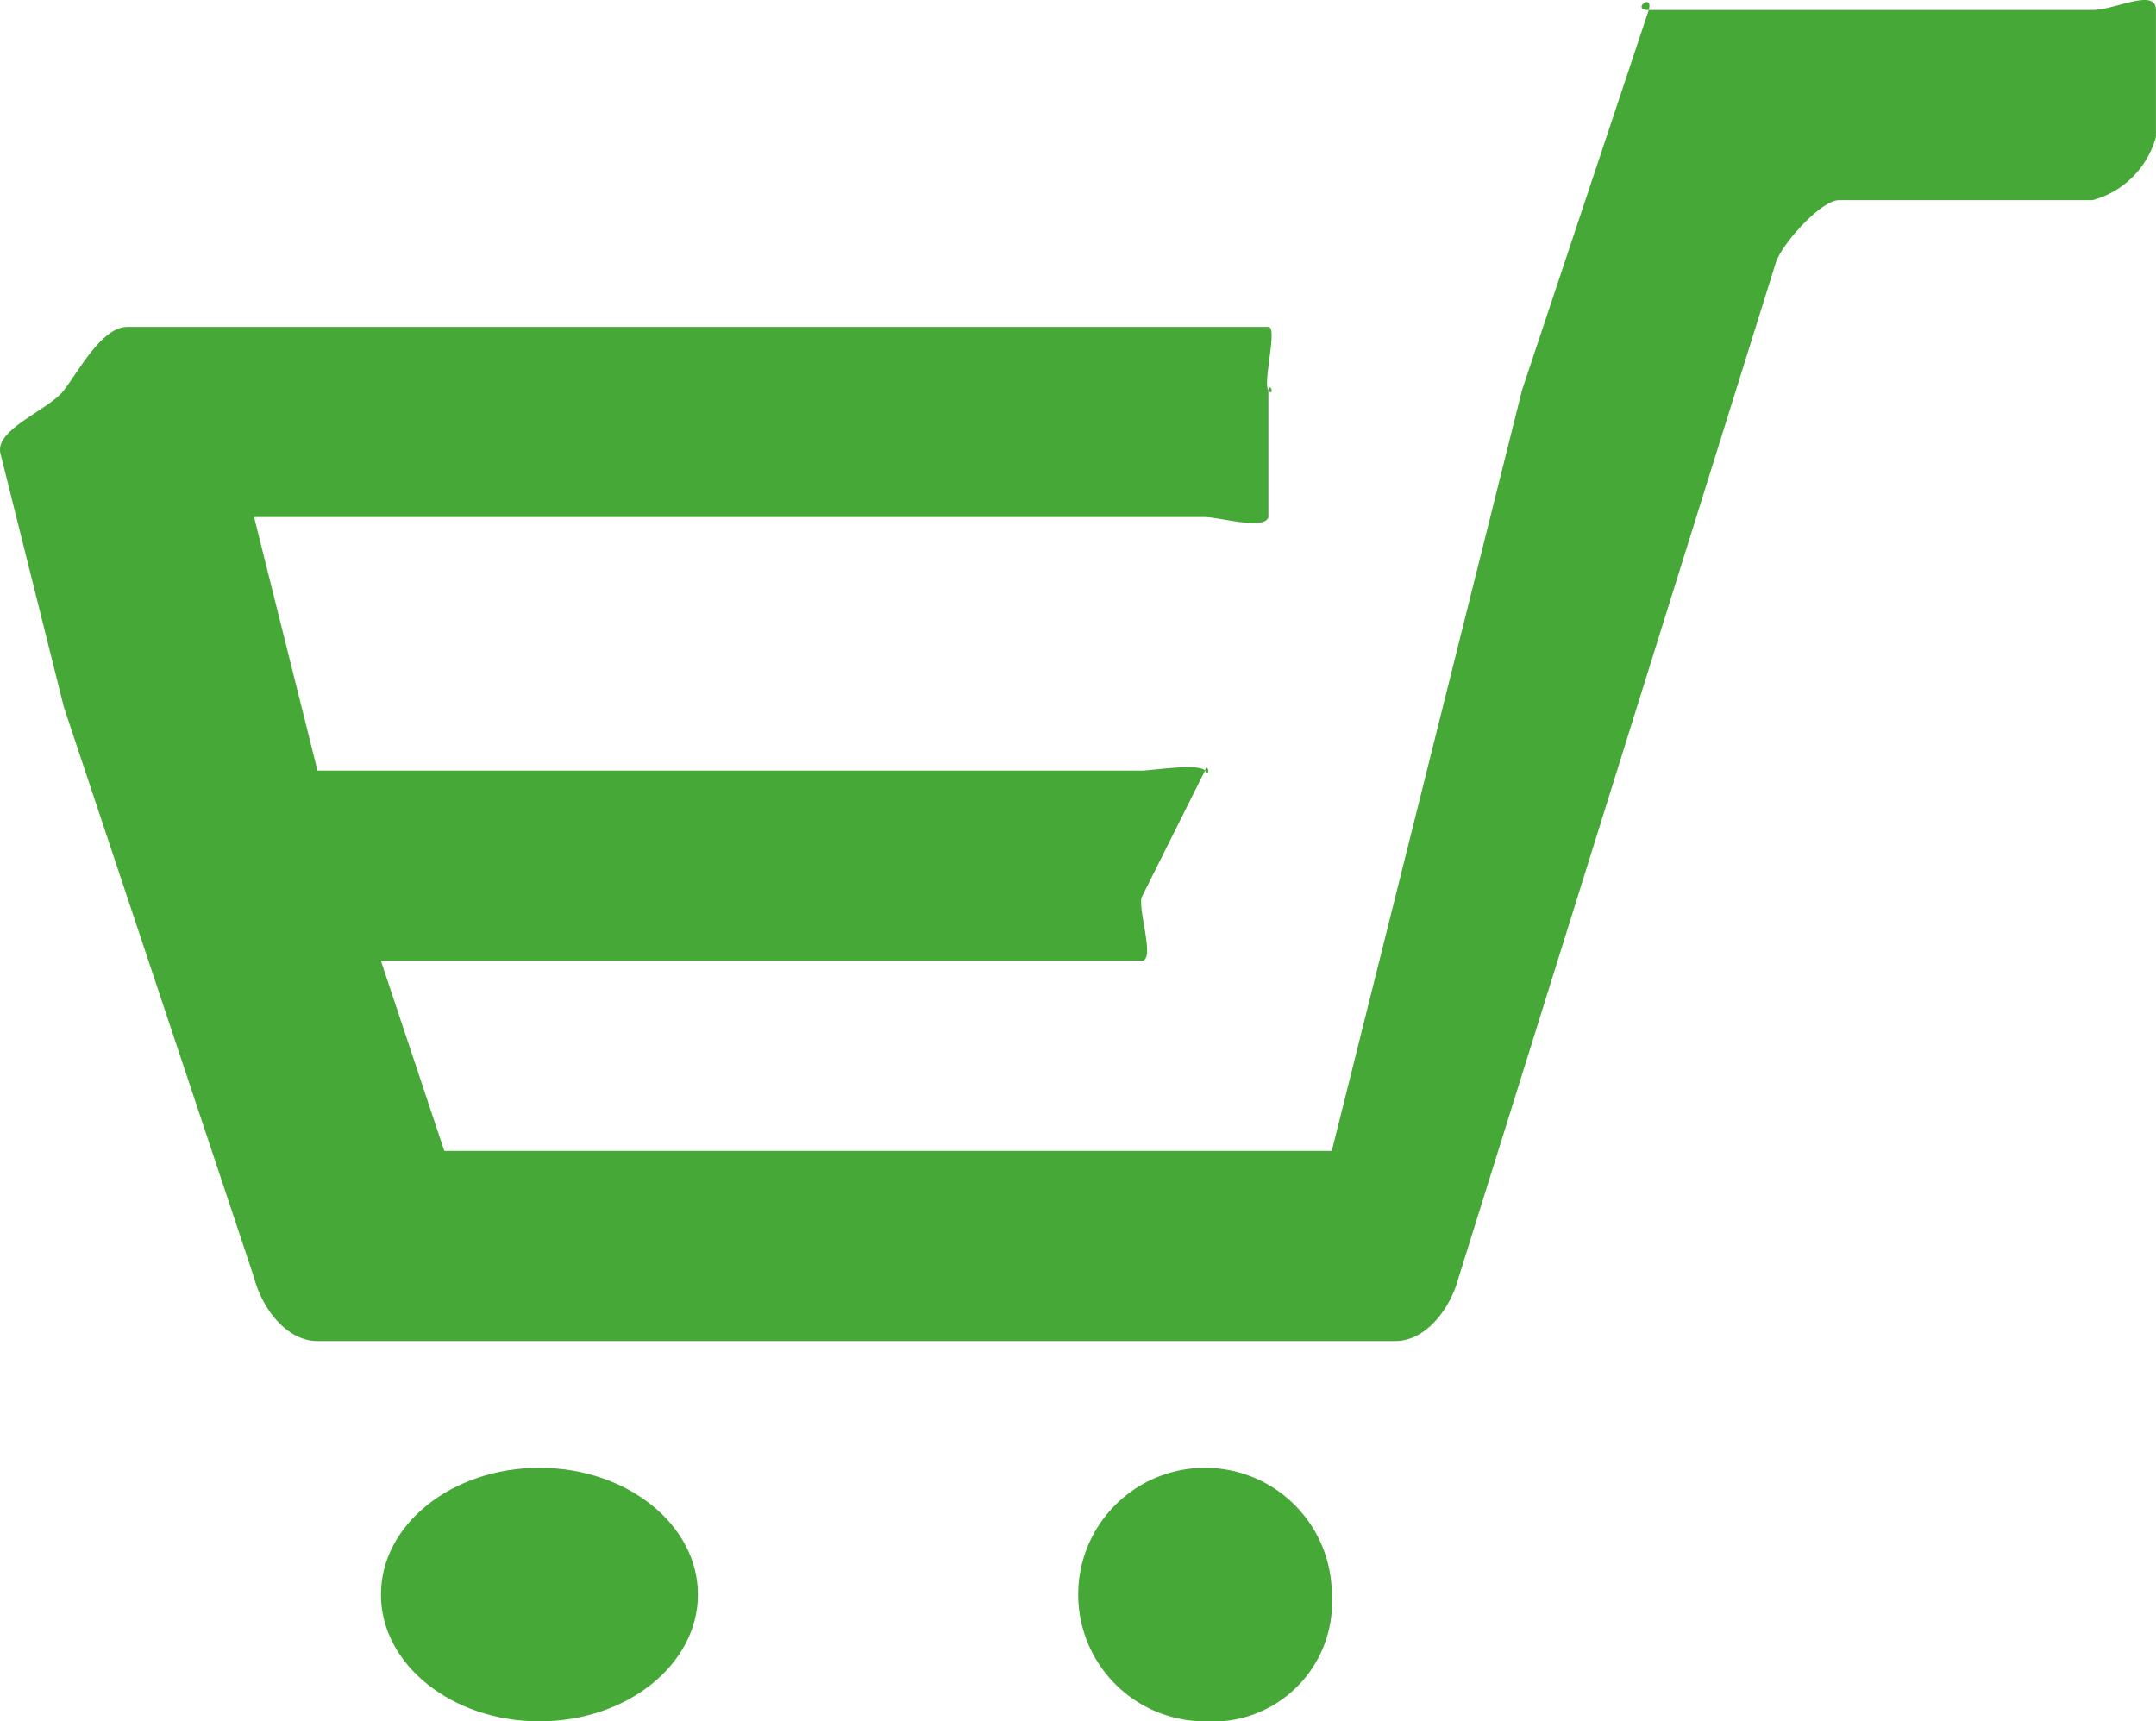
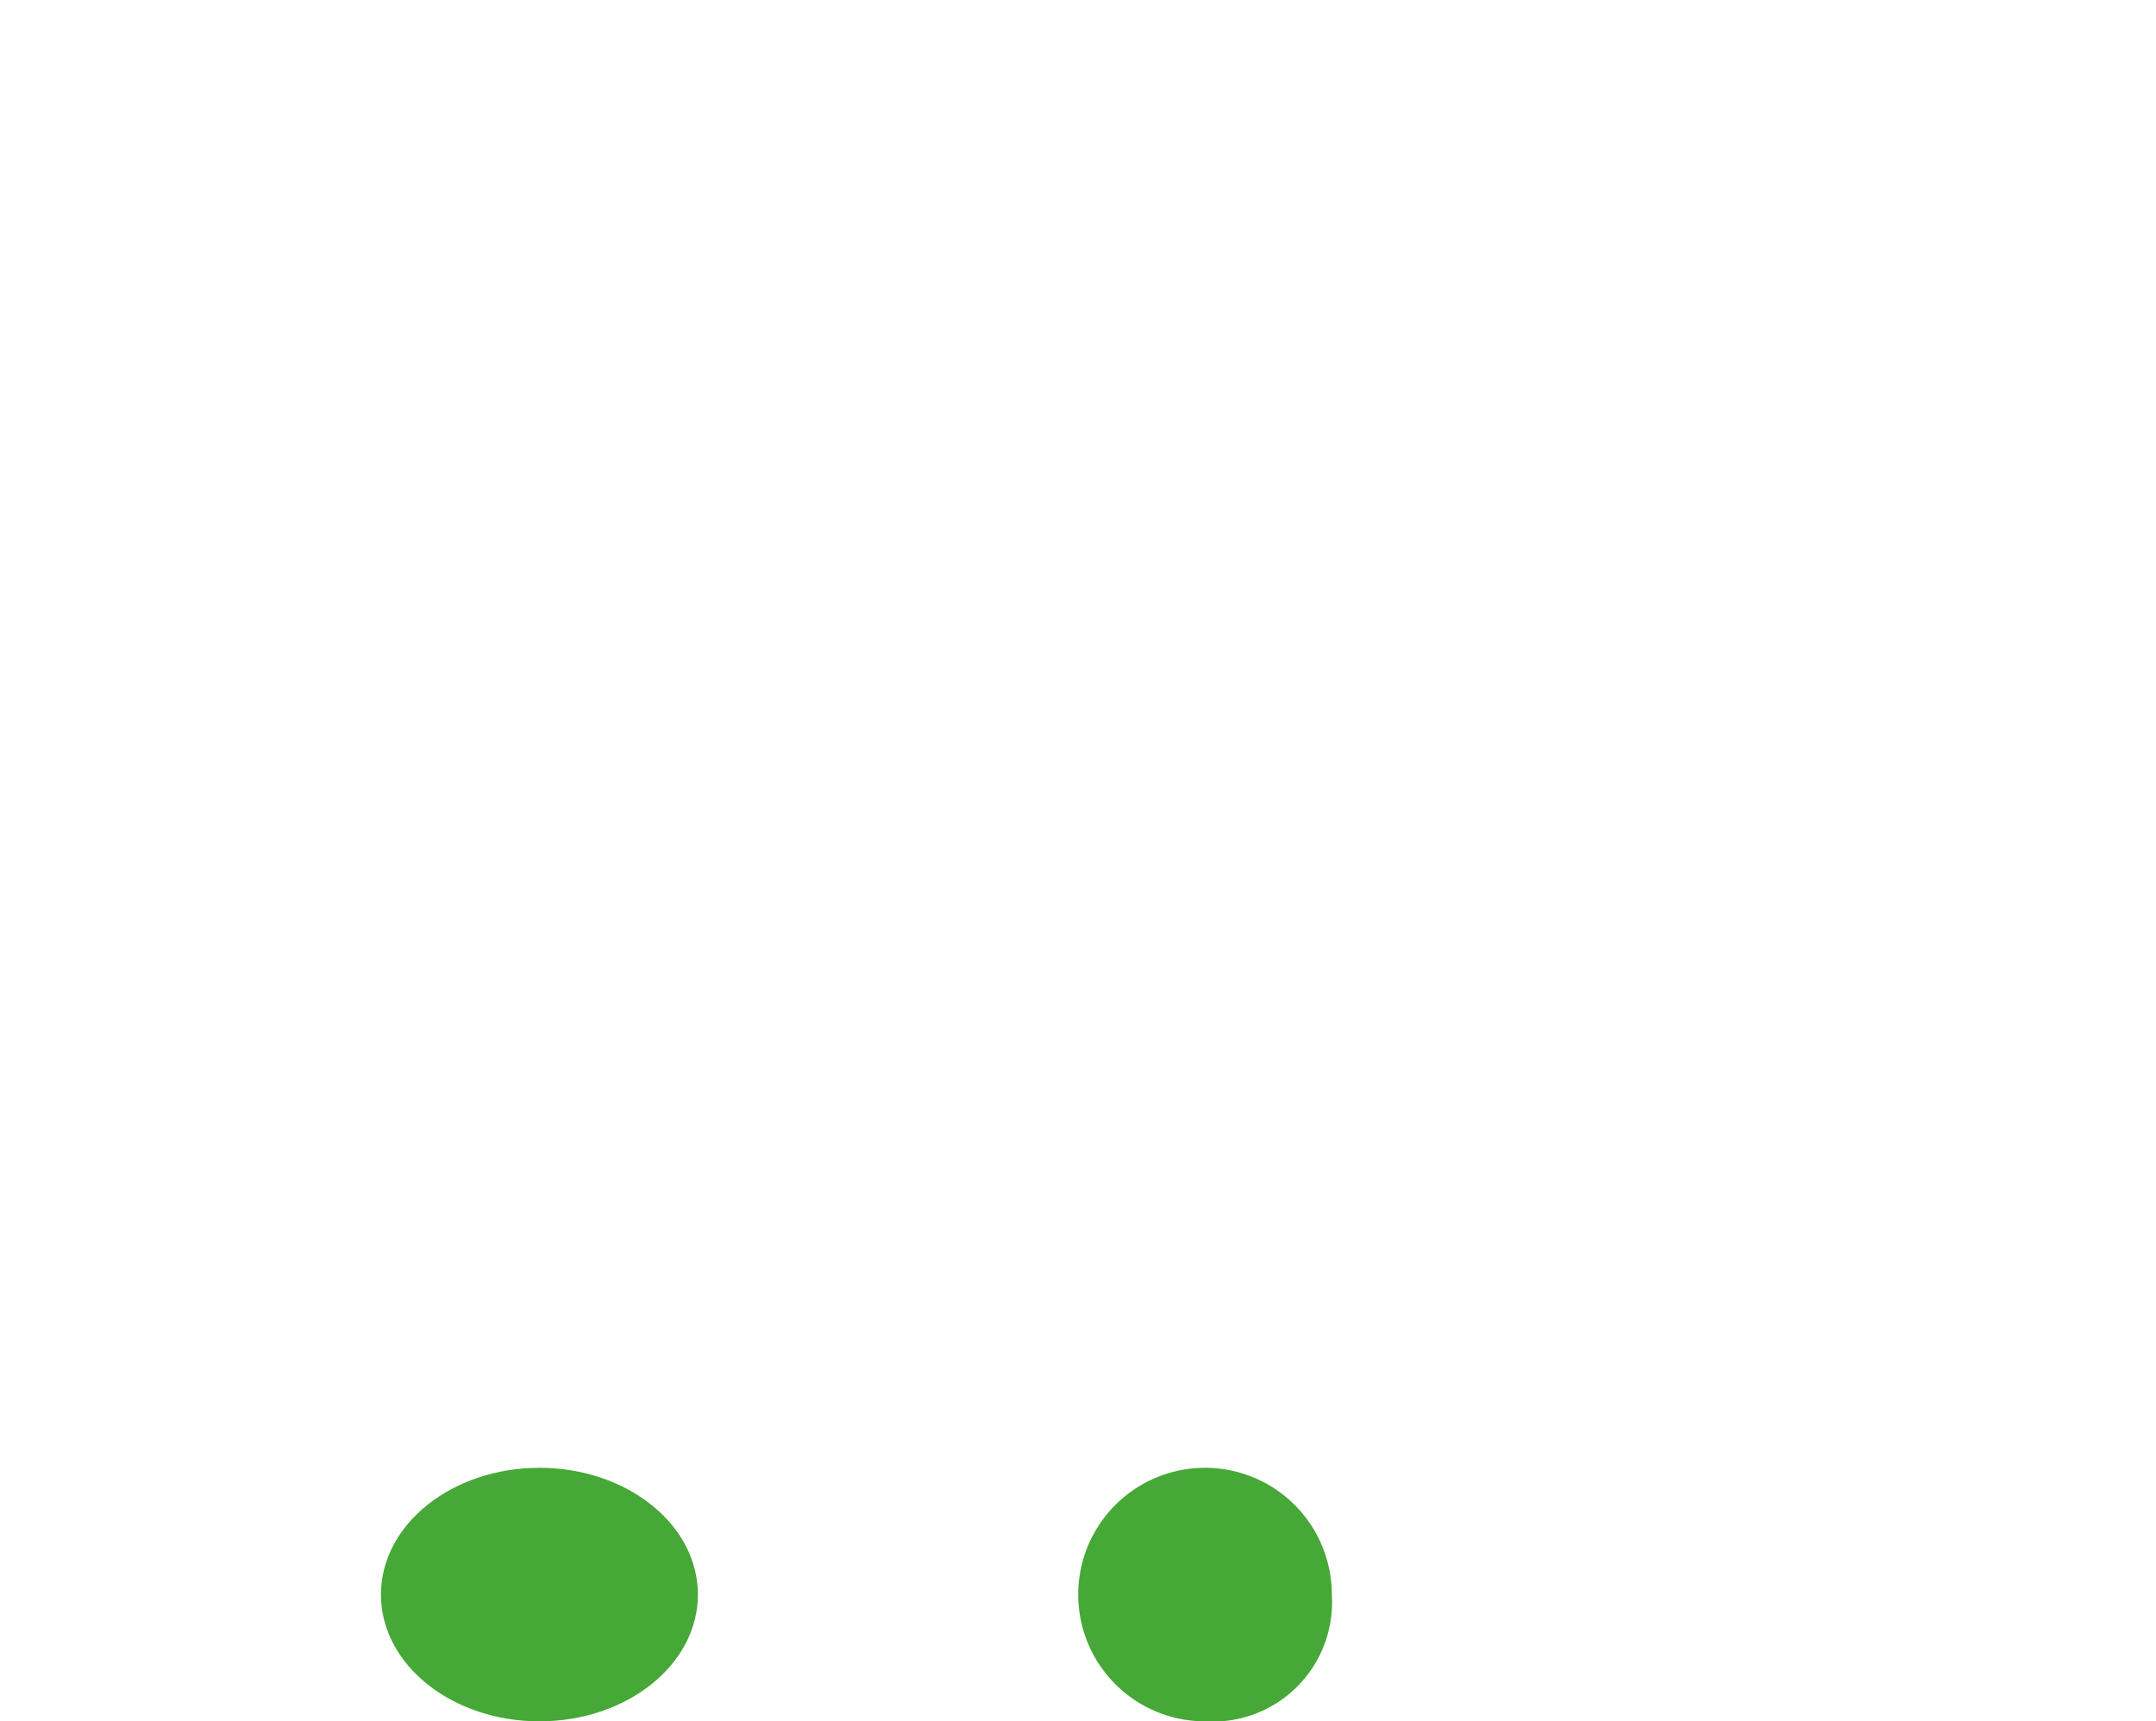
<svg xmlns="http://www.w3.org/2000/svg" width="34.009" height="27.158" viewBox="0 0 34.009 27.158">
  <defs>
    <style>.a{fill:#46a836;}</style>
  </defs>
  <g transform="translate(0.245 -0.164)">
    <g transform="translate(0 0)">
      <g transform="translate(0)">
-         <path class="a" d="M143.691,106.69h-7c-.291,0,.076-.281,0,0l-2,6-3,12h-14l-1-3h12c.22,0-.057-.788,0-1l1-2c.039-.146.092.12,0,0s-.849,0-1,0h-13l-1-4h15c.22,0,.943.212,1,0v-2c.039-.146.092.12,0,0s.151-1,0-1h-18c-.4,0-.758.684-1,1s-1.1.616-1,1l1,4,3,9c.126.482.51,1,1,1h17c.49,0,.873-.518,1-1l5-16c.075-.281.71-1,1-1h4a1.422,1.422,0,0,0,1-1v-2C144.691,106.335,144.046,106.69,143.691,106.69Z" transform="translate(-110.928 -106.368)" />
        <path class="a" d="M231.886,271.087a2,2,0,1,0-2,2A1.881,1.881,0,0,0,231.886,271.087Z" transform="translate(-211.123 -245.765)" />
        <ellipse class="a" cx="2.5" cy="2" rx="2.5" ry="2" transform="translate(5.764 23.322)" />
      </g>
    </g>
  </g>
</svg>